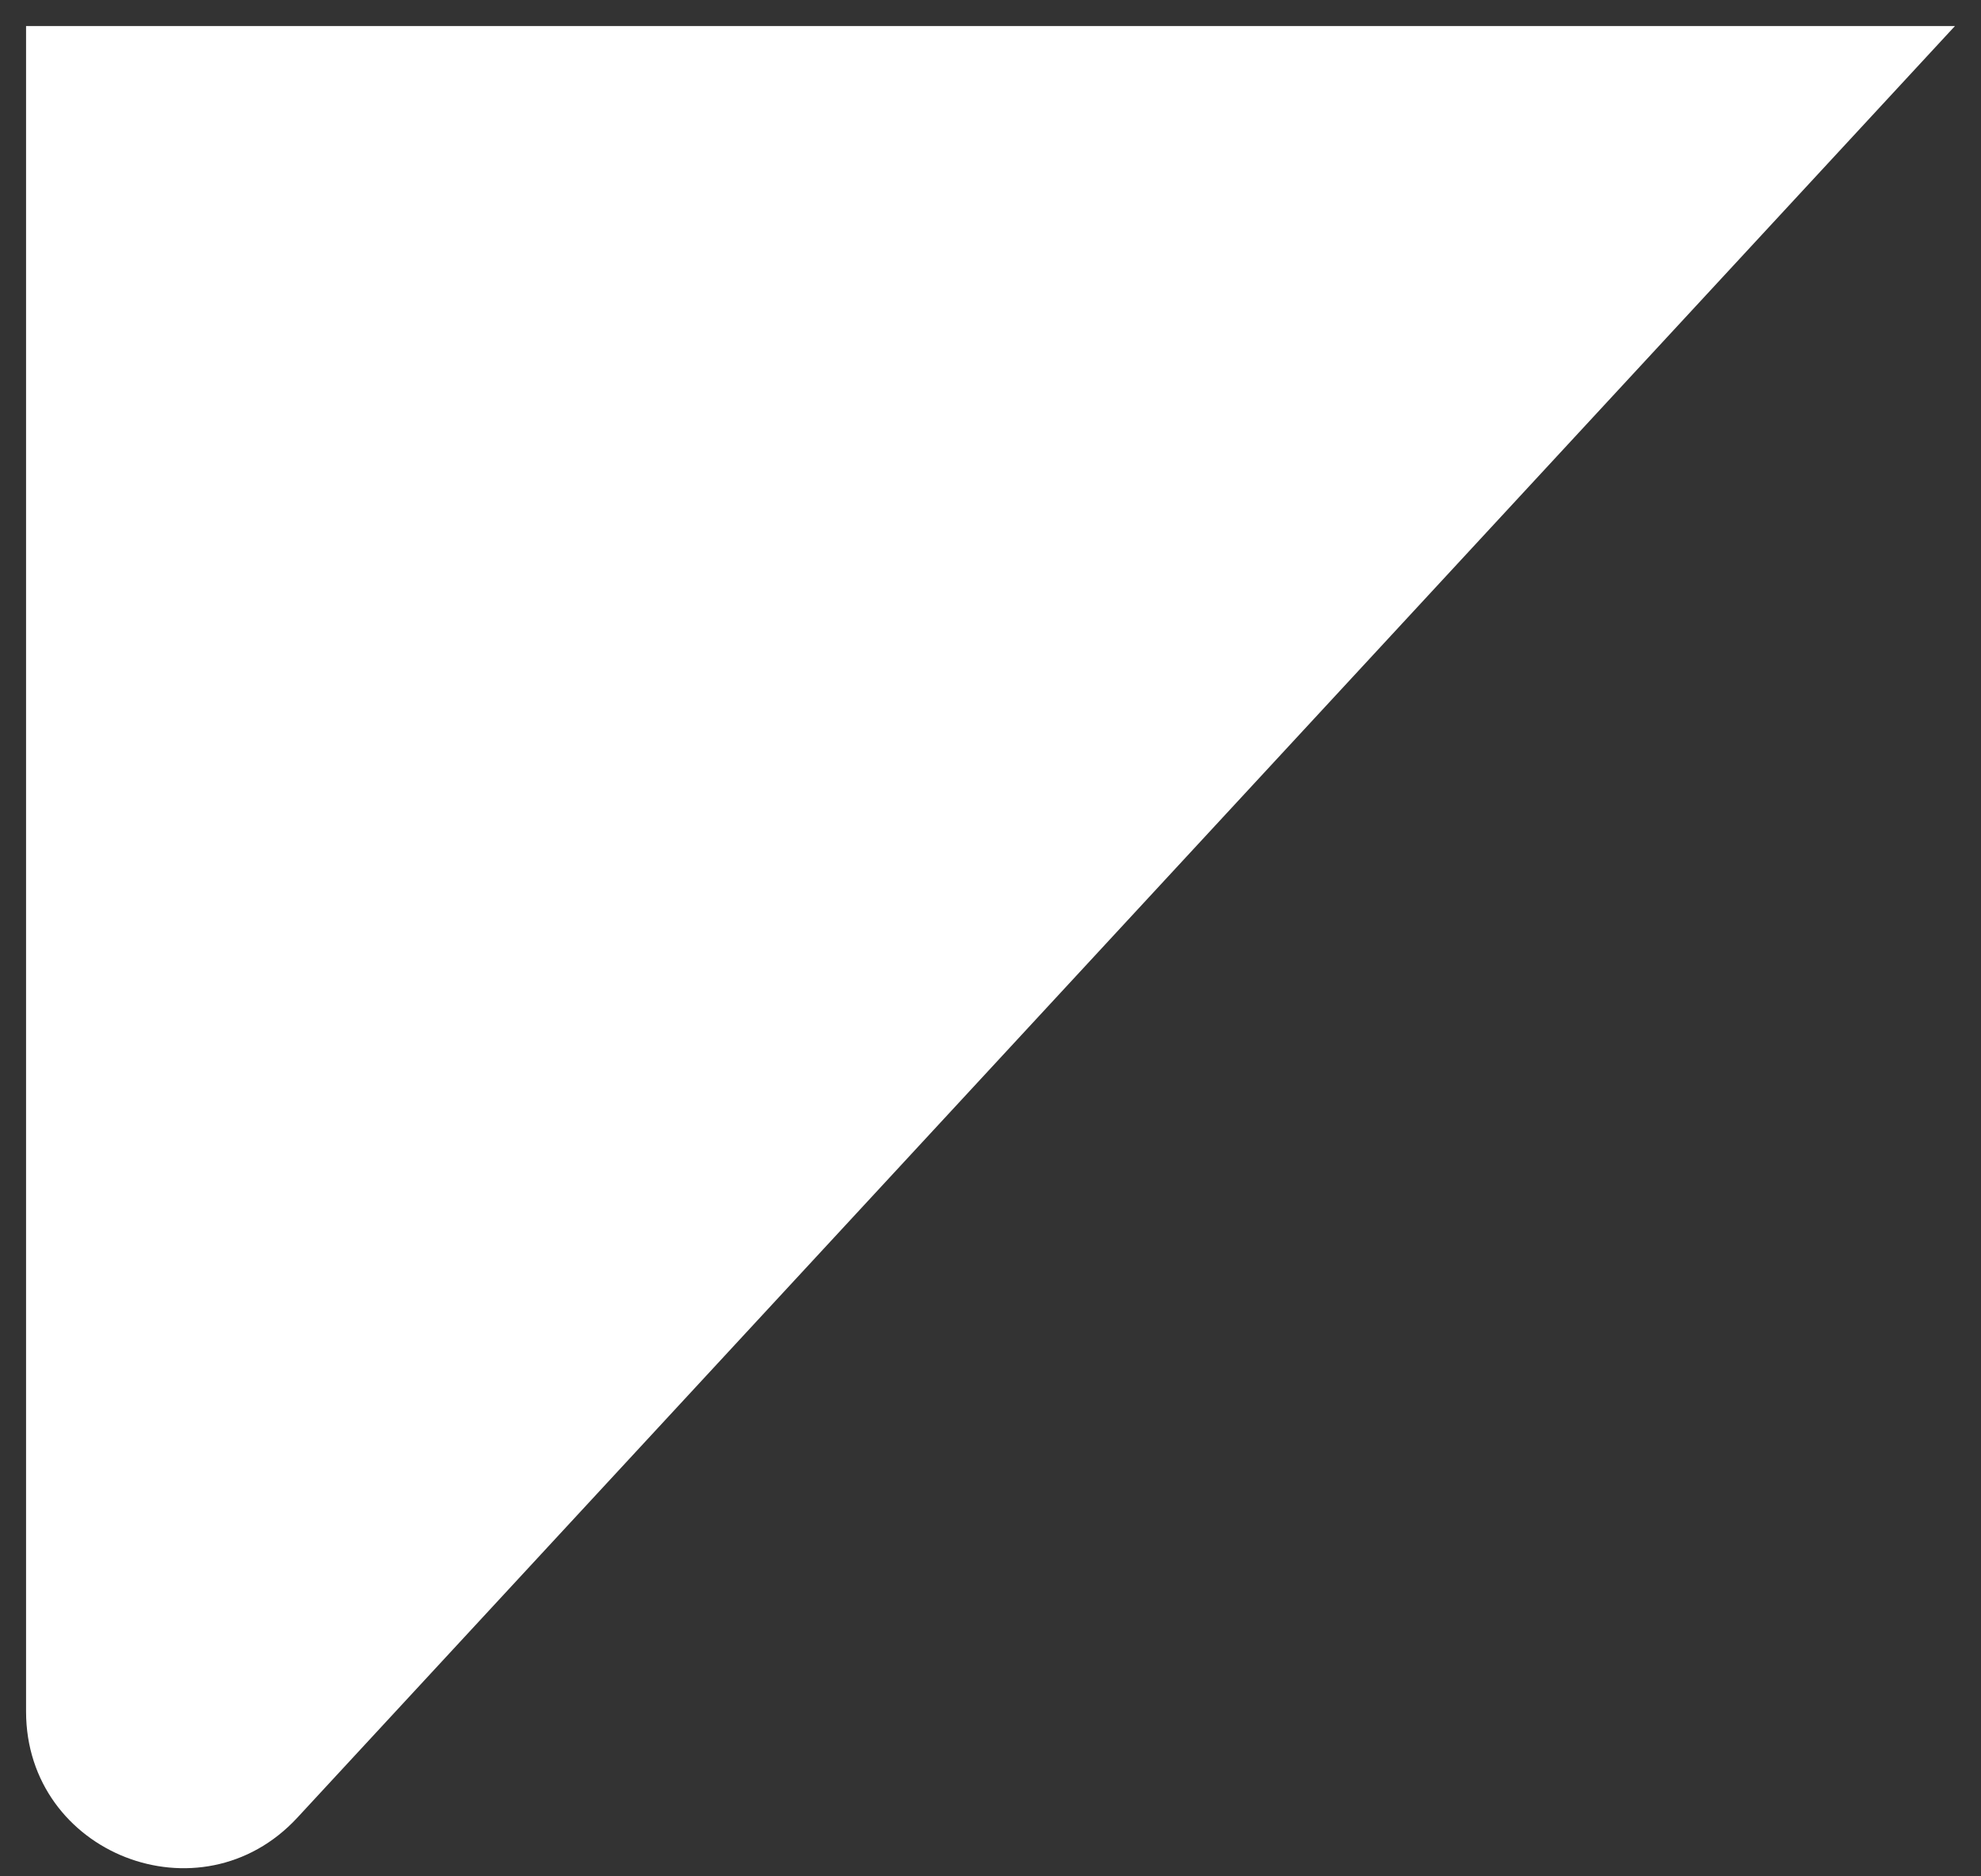
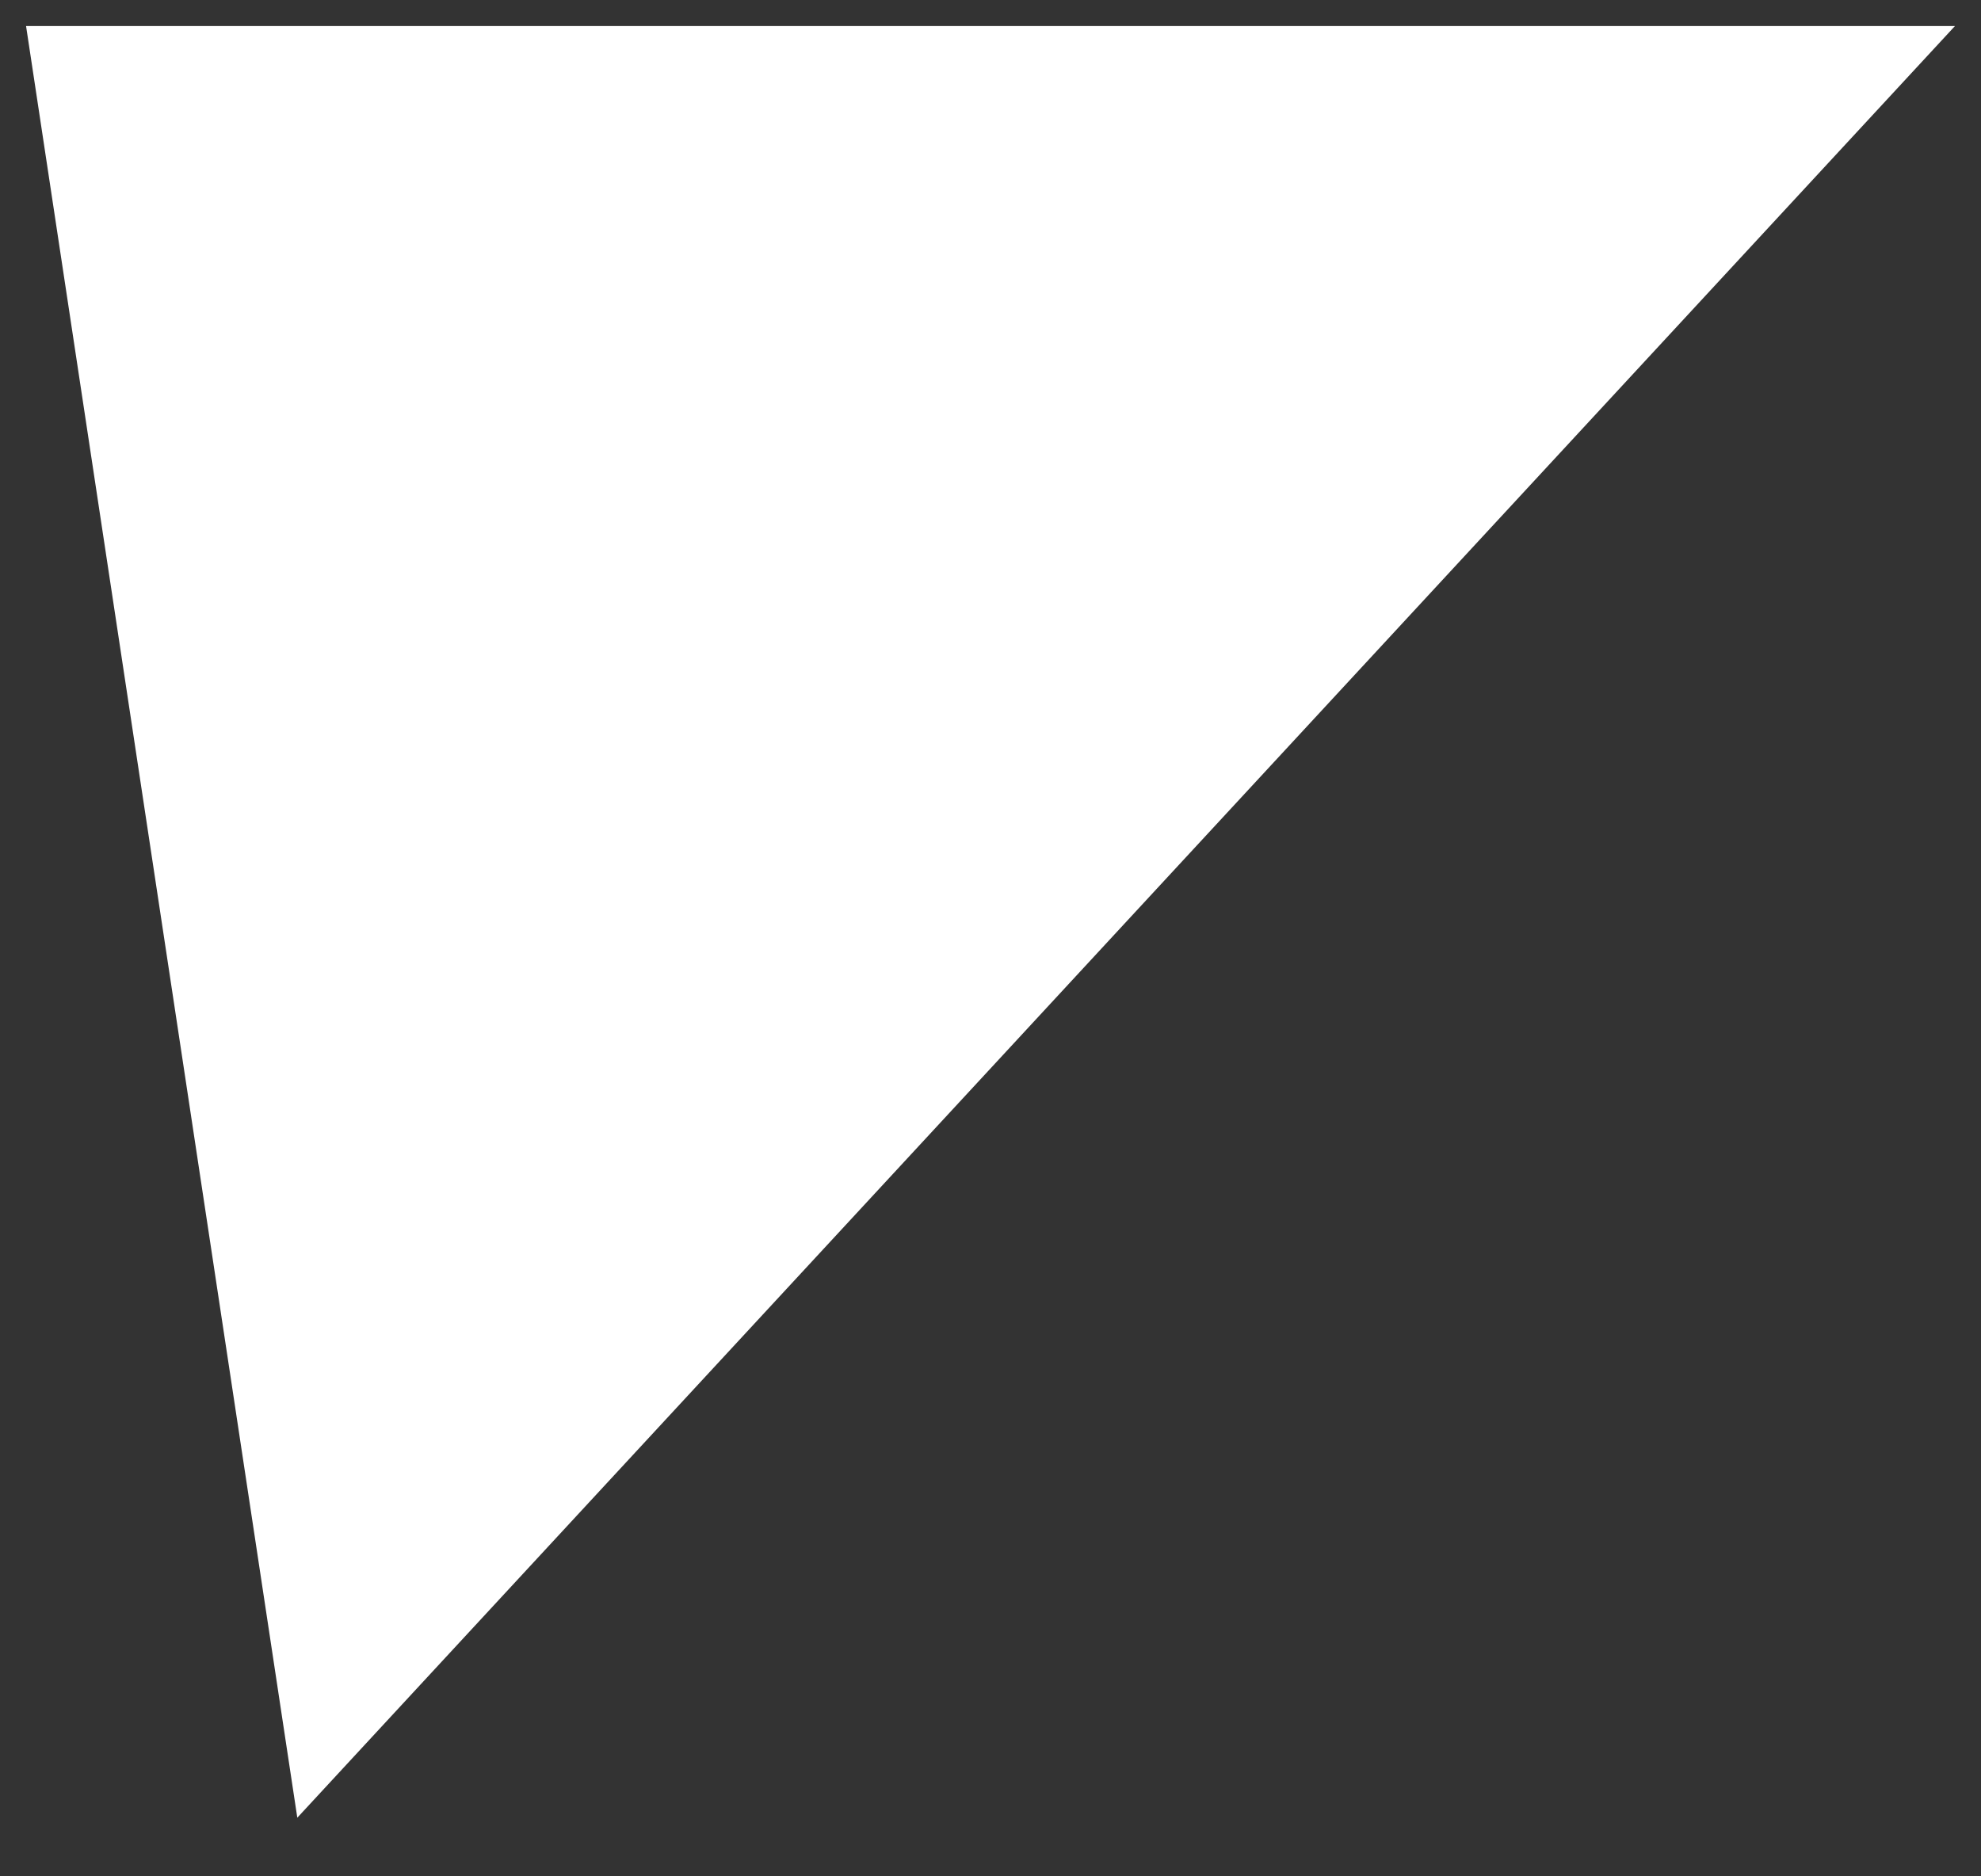
<svg xmlns="http://www.w3.org/2000/svg" width="38" height="36" viewBox="0 0 38 36" fill="none">
  <rect x="0" y="0" width="38" height="36" fill="#333333" stroke="none" />
-   <path d="M37.5 0.5L5.703 34.875C3.849 36.879 0.5 35.568 0.5 32.838L0.5 0.5L37.5 0.5Z" fill="white" />
+   <path d="M37.5 0.5L5.703 34.875L0.5 0.5L37.5 0.5Z" fill="white" />
</svg>